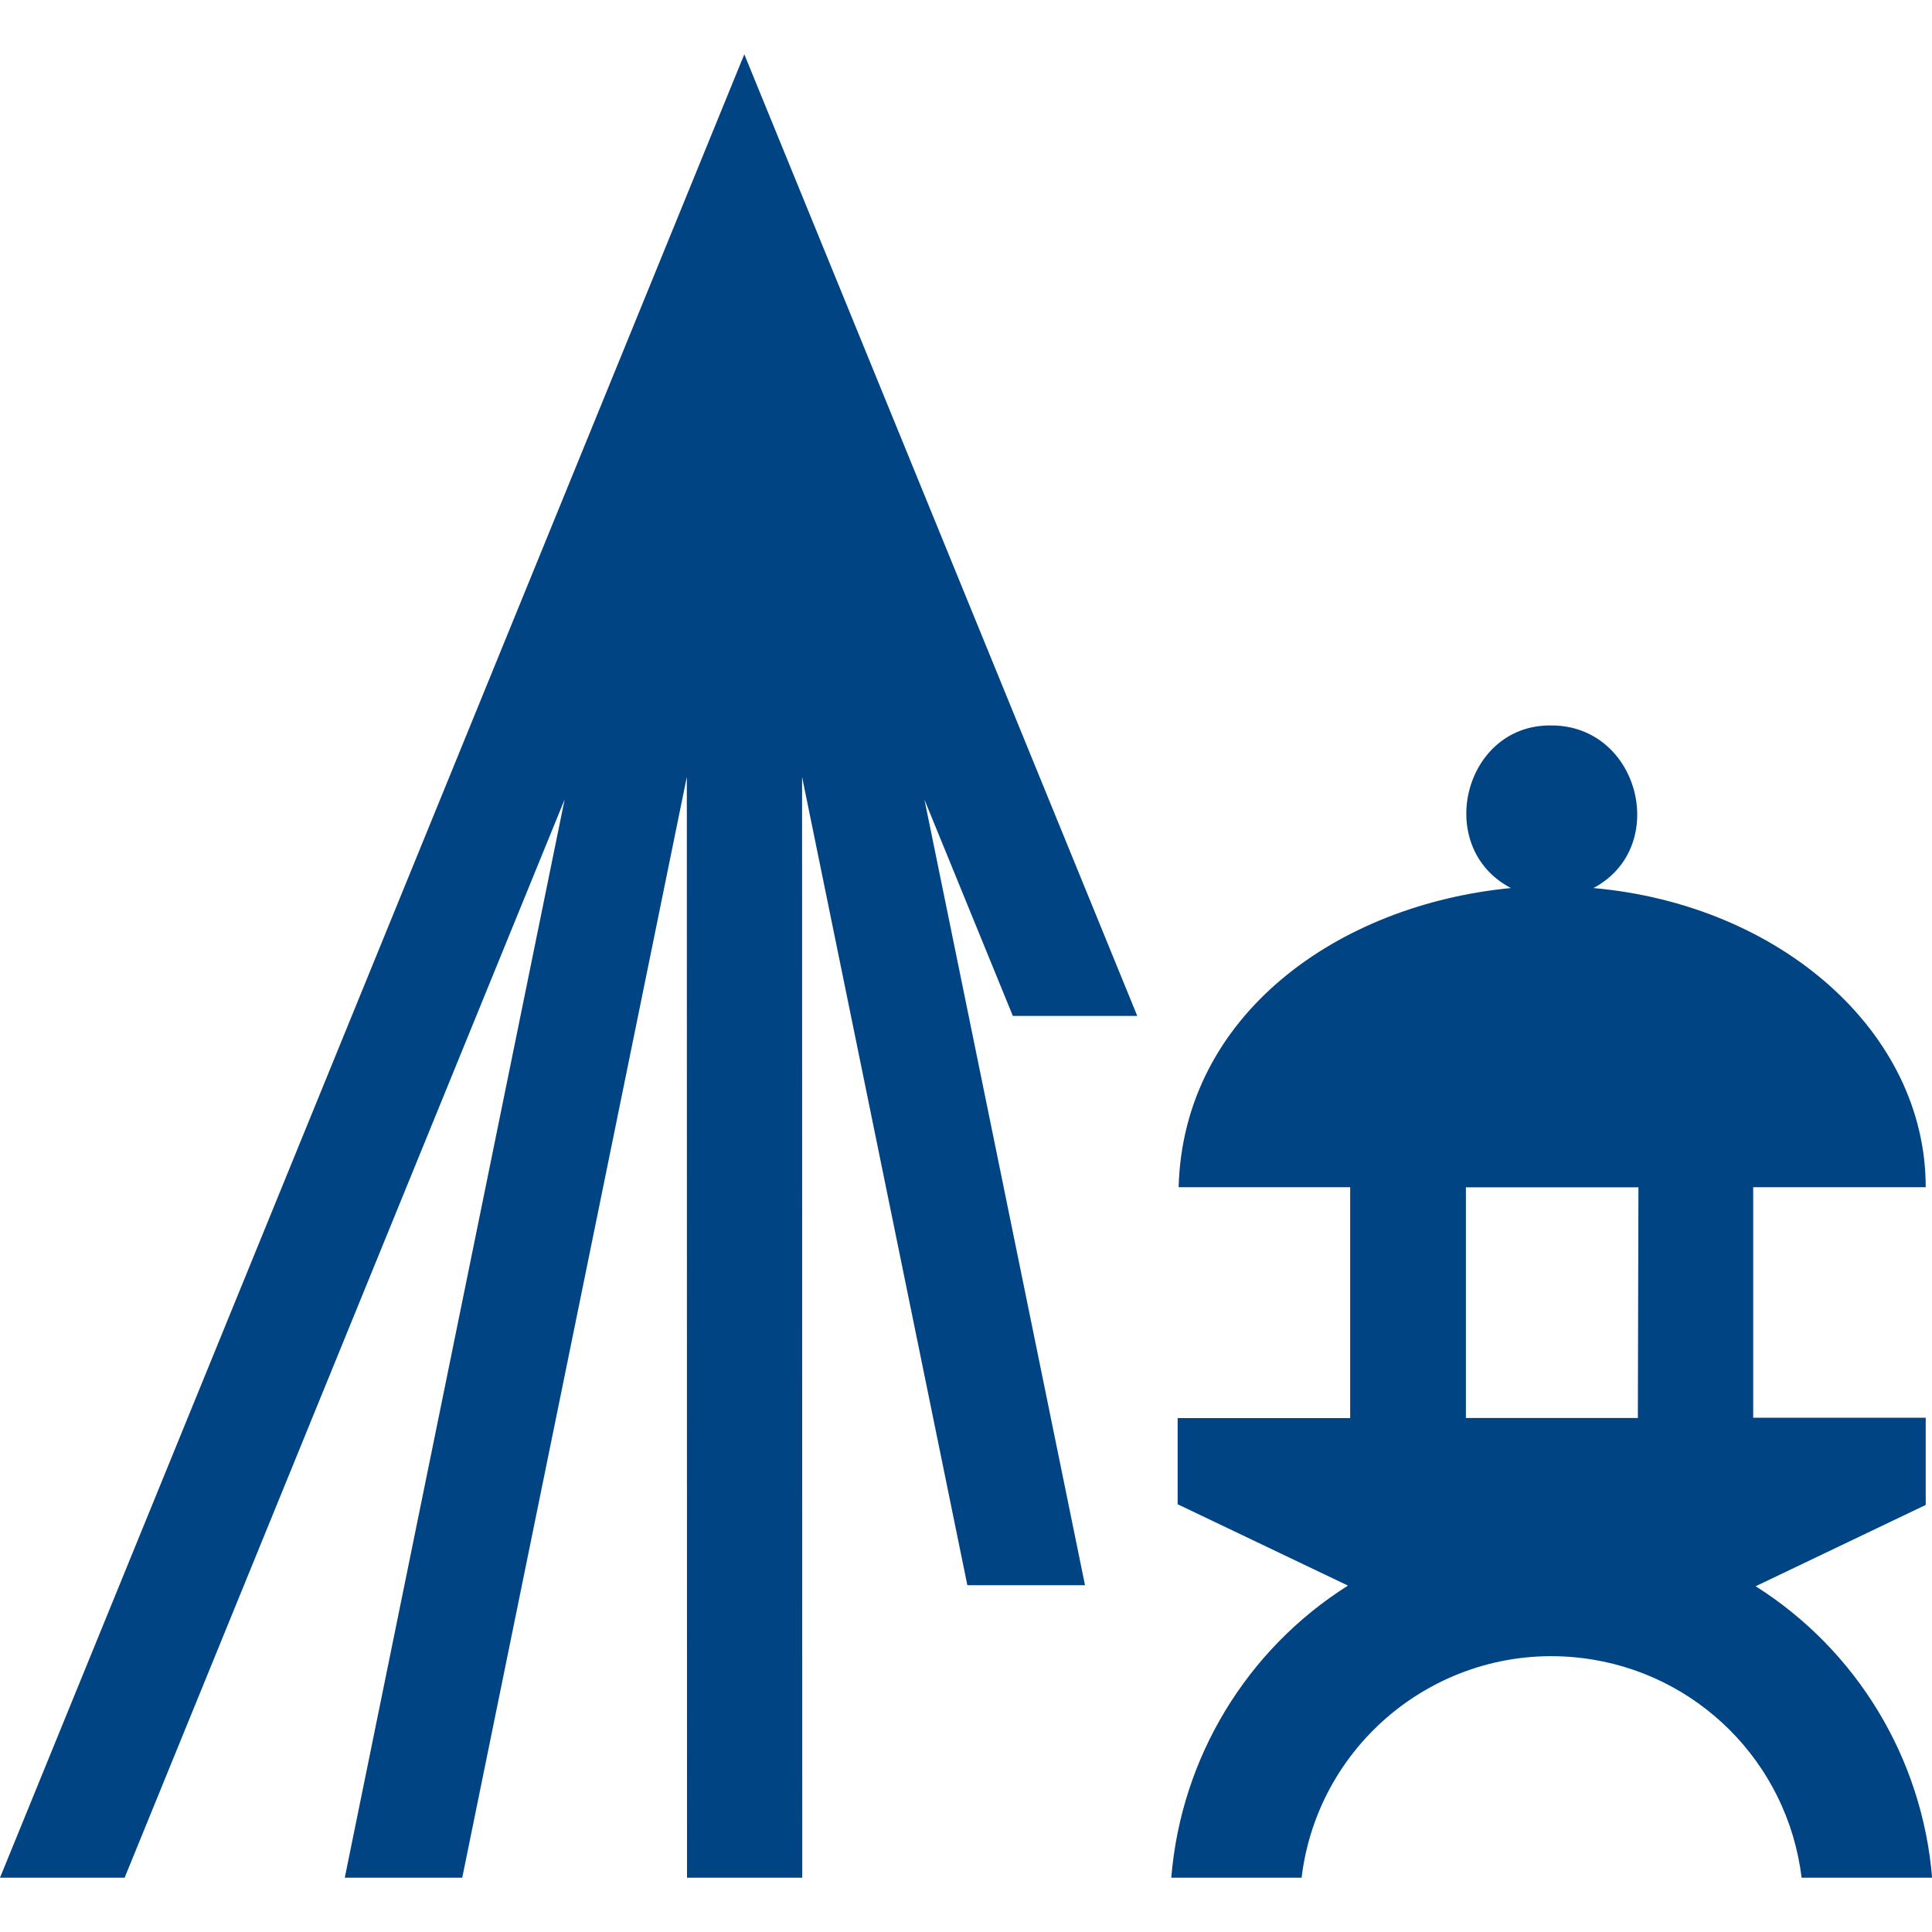
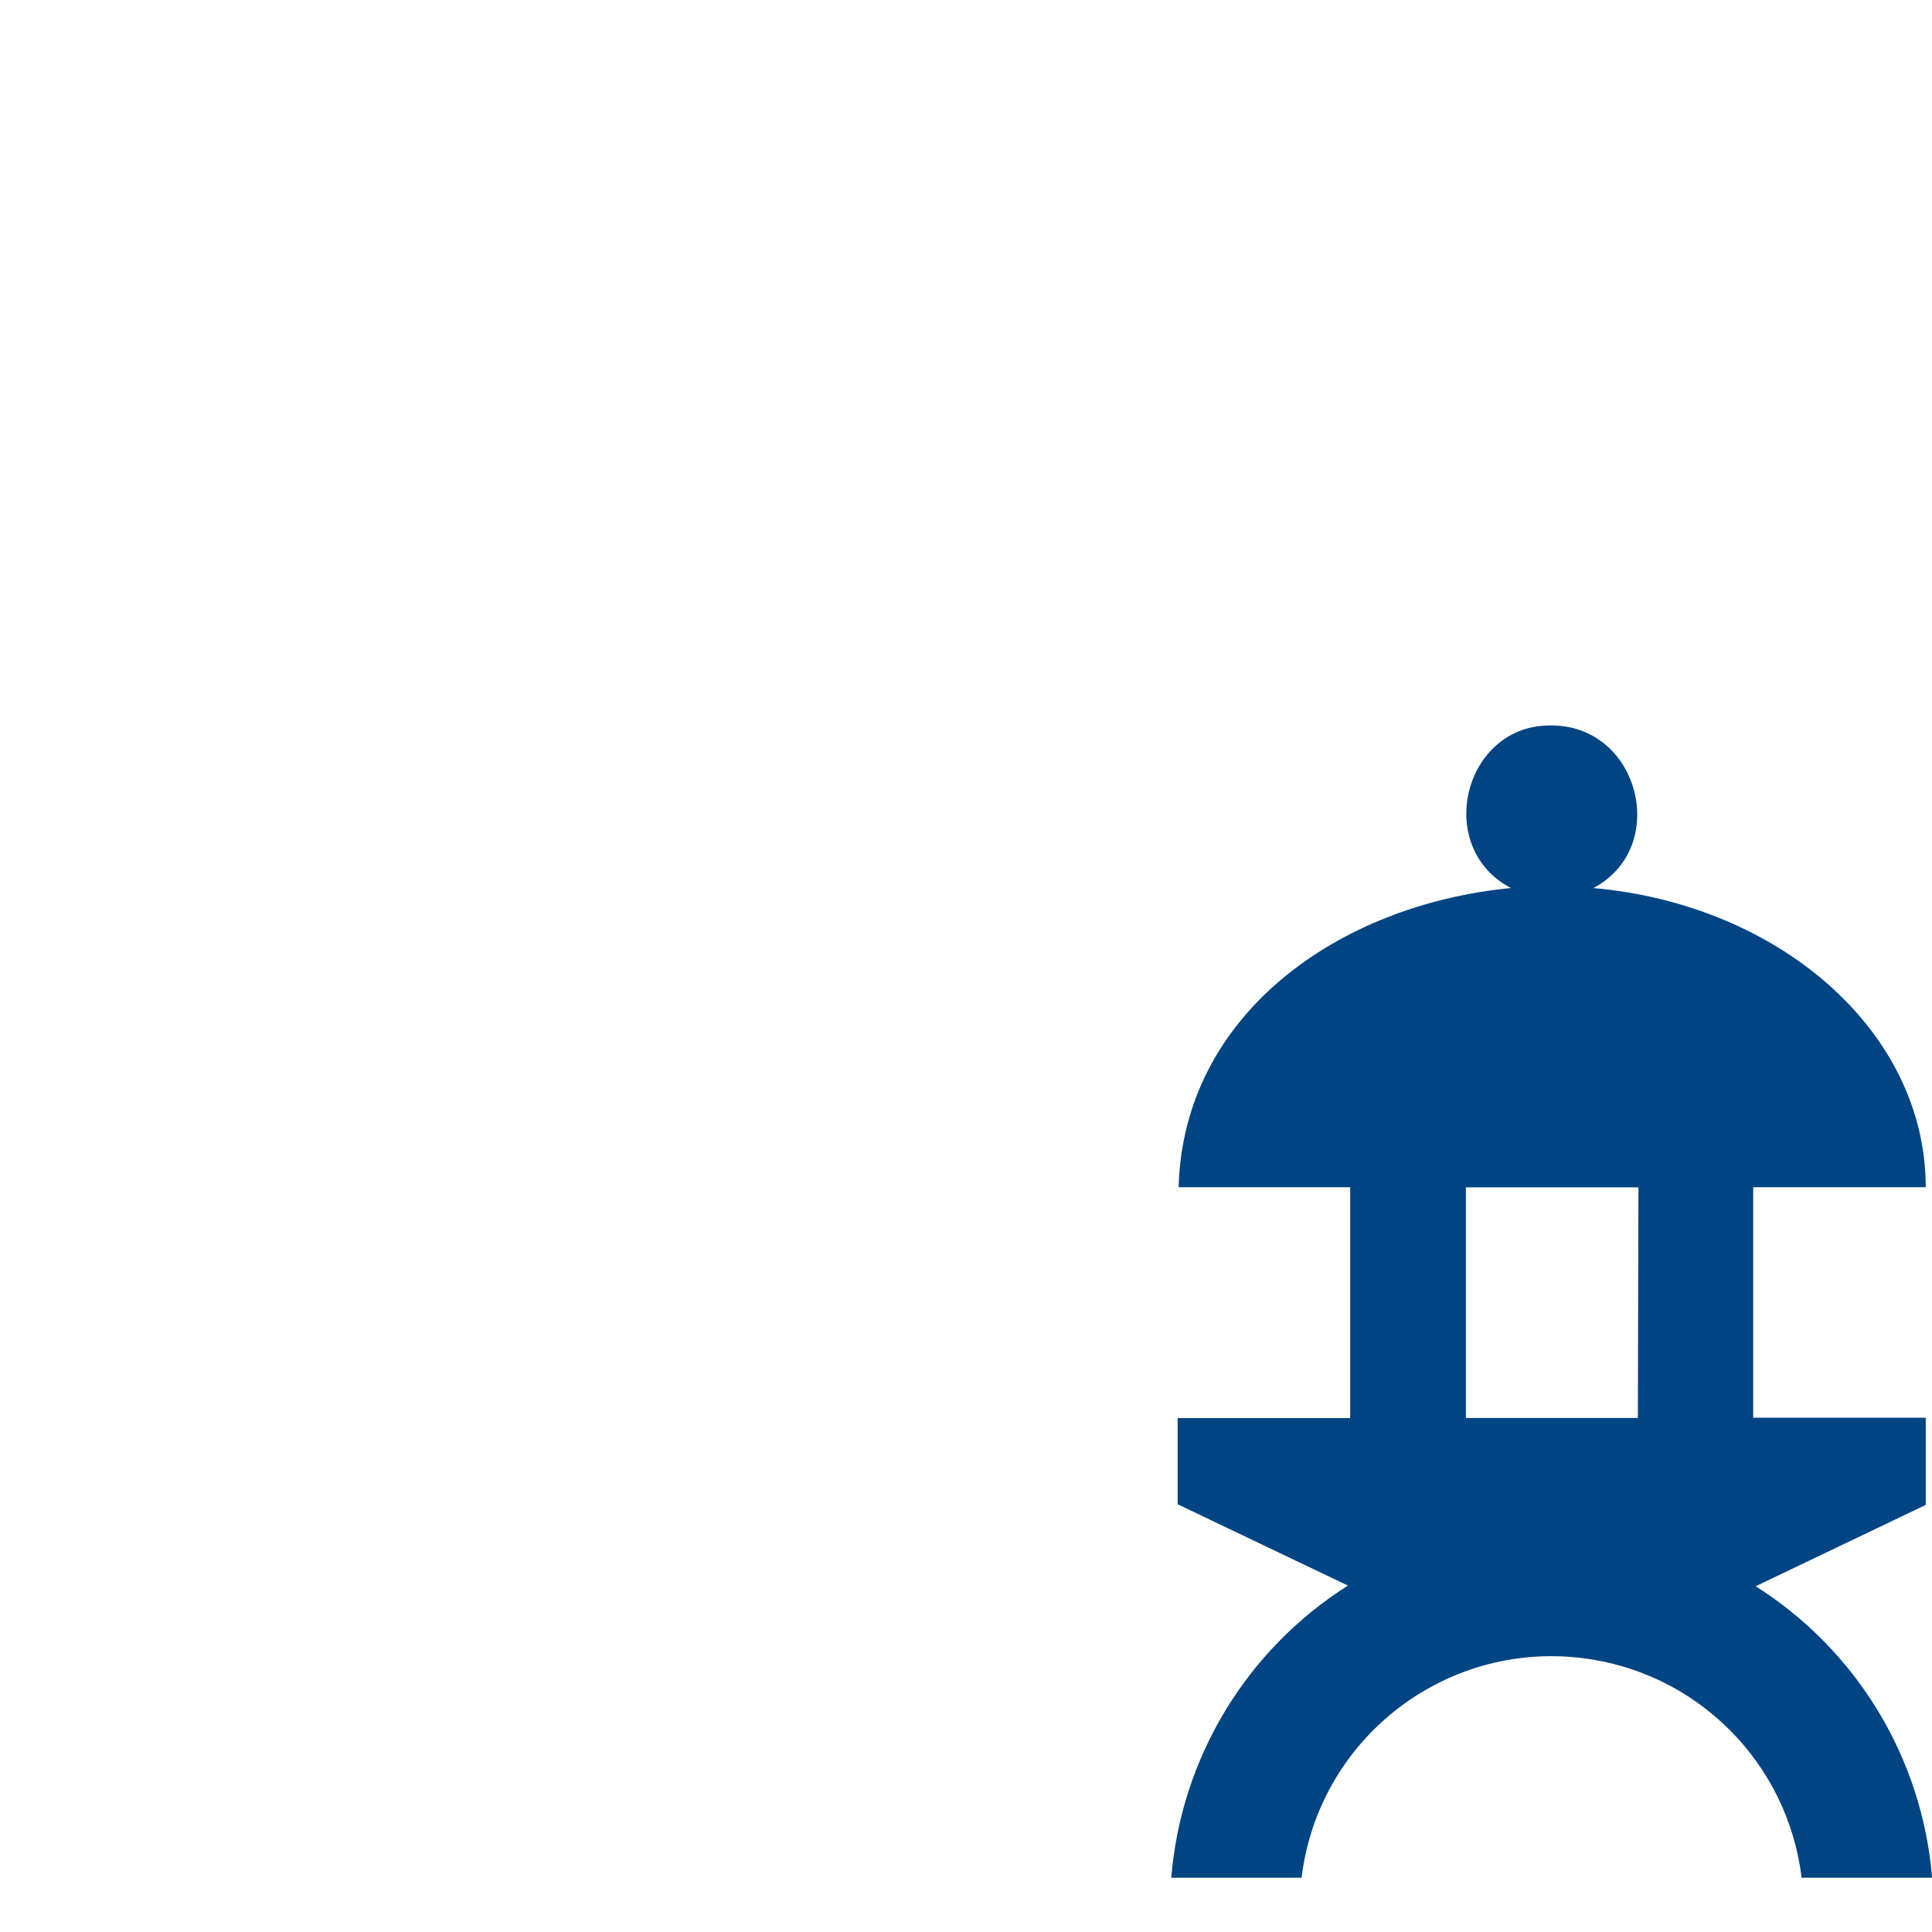
<svg xmlns="http://www.w3.org/2000/svg" id="_レイヤー_1" data-name="レイヤー 1" viewBox="0 0 200 200">
  <defs>
    <style>
      .cls-1 {
        fill: none;
      }

      .cls-1, .cls-2 {
        stroke-width: 0px;
      }

      .cls-2 {
        fill: #004484;
      }
    </style>
  </defs>
  <g>
-     <polygon class="cls-2" points="117.73 105.17 77.05 5.62 0 194.38 12.9 194.38 58.45 82.76 35.69 194.38 47.85 194.38 71.1 80.42 71.12 194.38 83.05 194.38 83.03 80.42 100.14 164.1 112.32 164.1 95.7 82.78 104.85 105.17 117.73 105.17" />
    <path class="cls-2" d="M181.74,164.21l17.61-8.42v-9.03h-17.86v-23.86h17.86c0-16.08-15.07-29.25-34.4-30.97,7.95-4.21,4.78-16.83-4.33-16.83-9.09-.17-12.27,12.62-4.21,16.83-17.93,1.73-33.92,13.13-34.4,30.97h17.76v23.9h-17.86v8.92l17.63,8.42c-10.51,6.64-17.28,17.84-18.29,30.24h13.49c1.73-14.29,14.72-24.48,29.02-22.74,11.91,1.44,21.3,10.83,22.74,22.74h13.51c-1.02-12.37-7.78-23.54-18.26-30.17ZM169.55,146.79h-17.8v-23.88h17.86l-.06,23.88Z" />
  </g>
-   <rect class="cls-1" x="0" width="200" height="200" />
</svg>